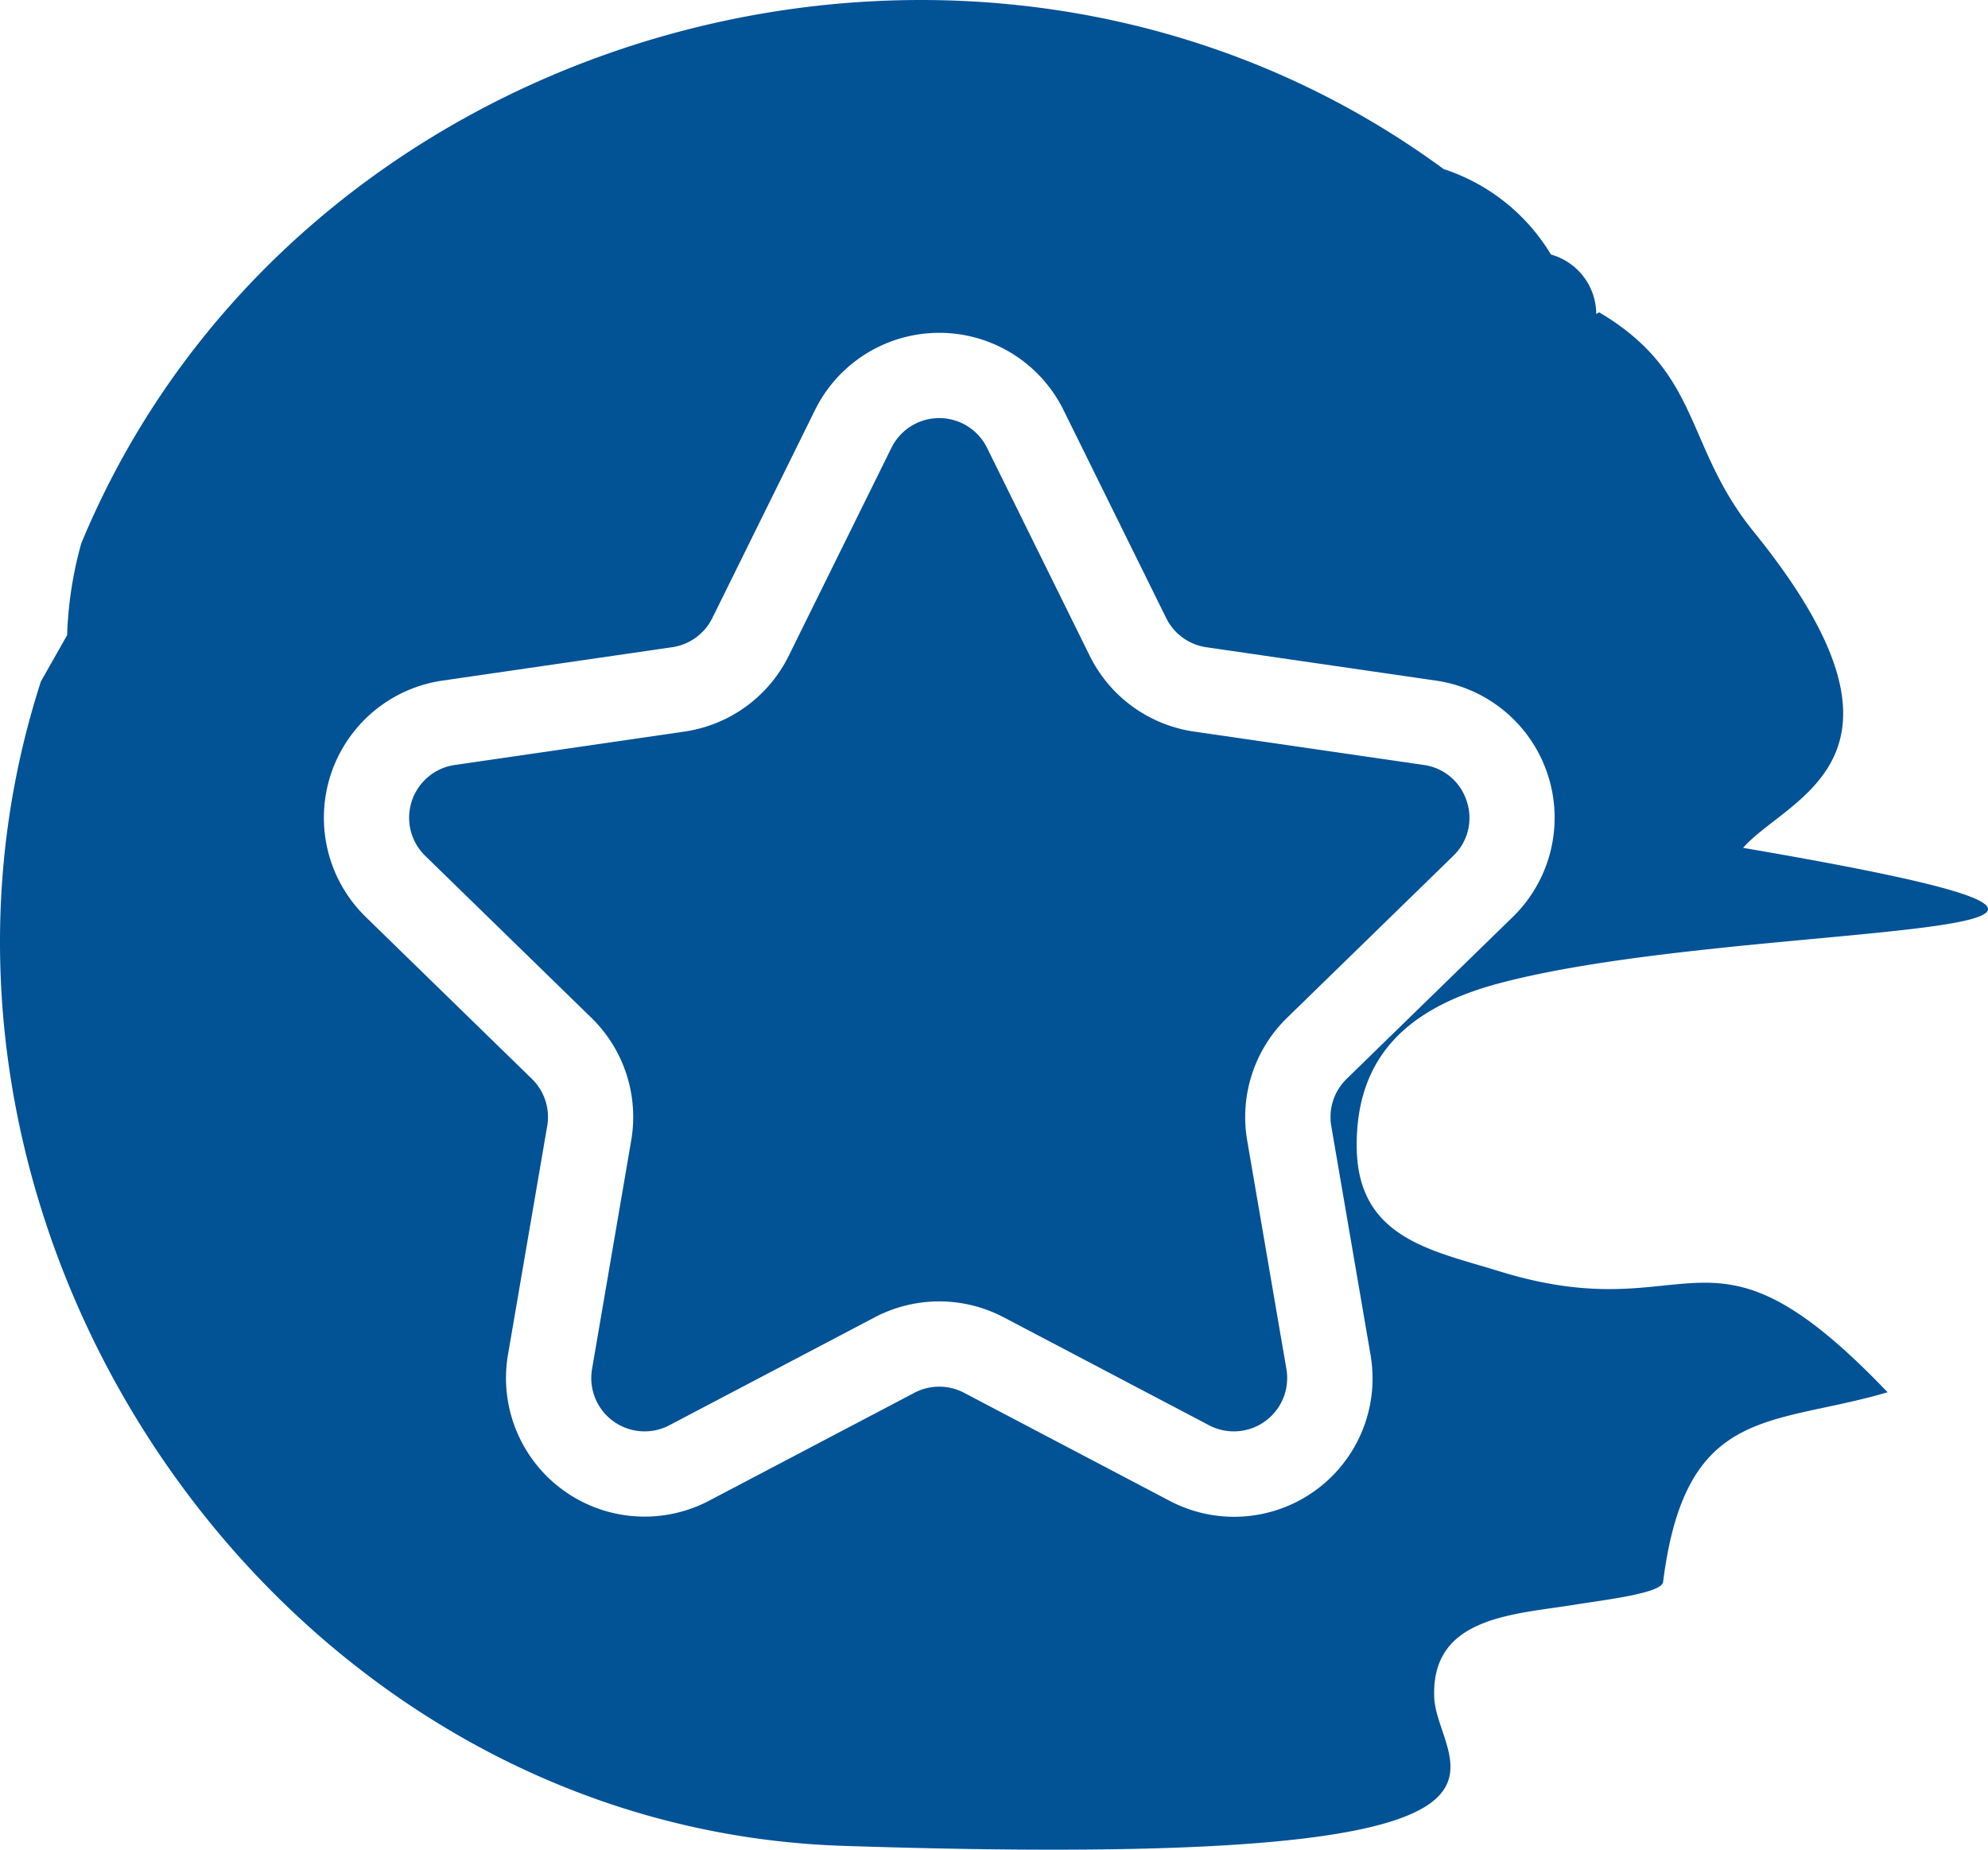
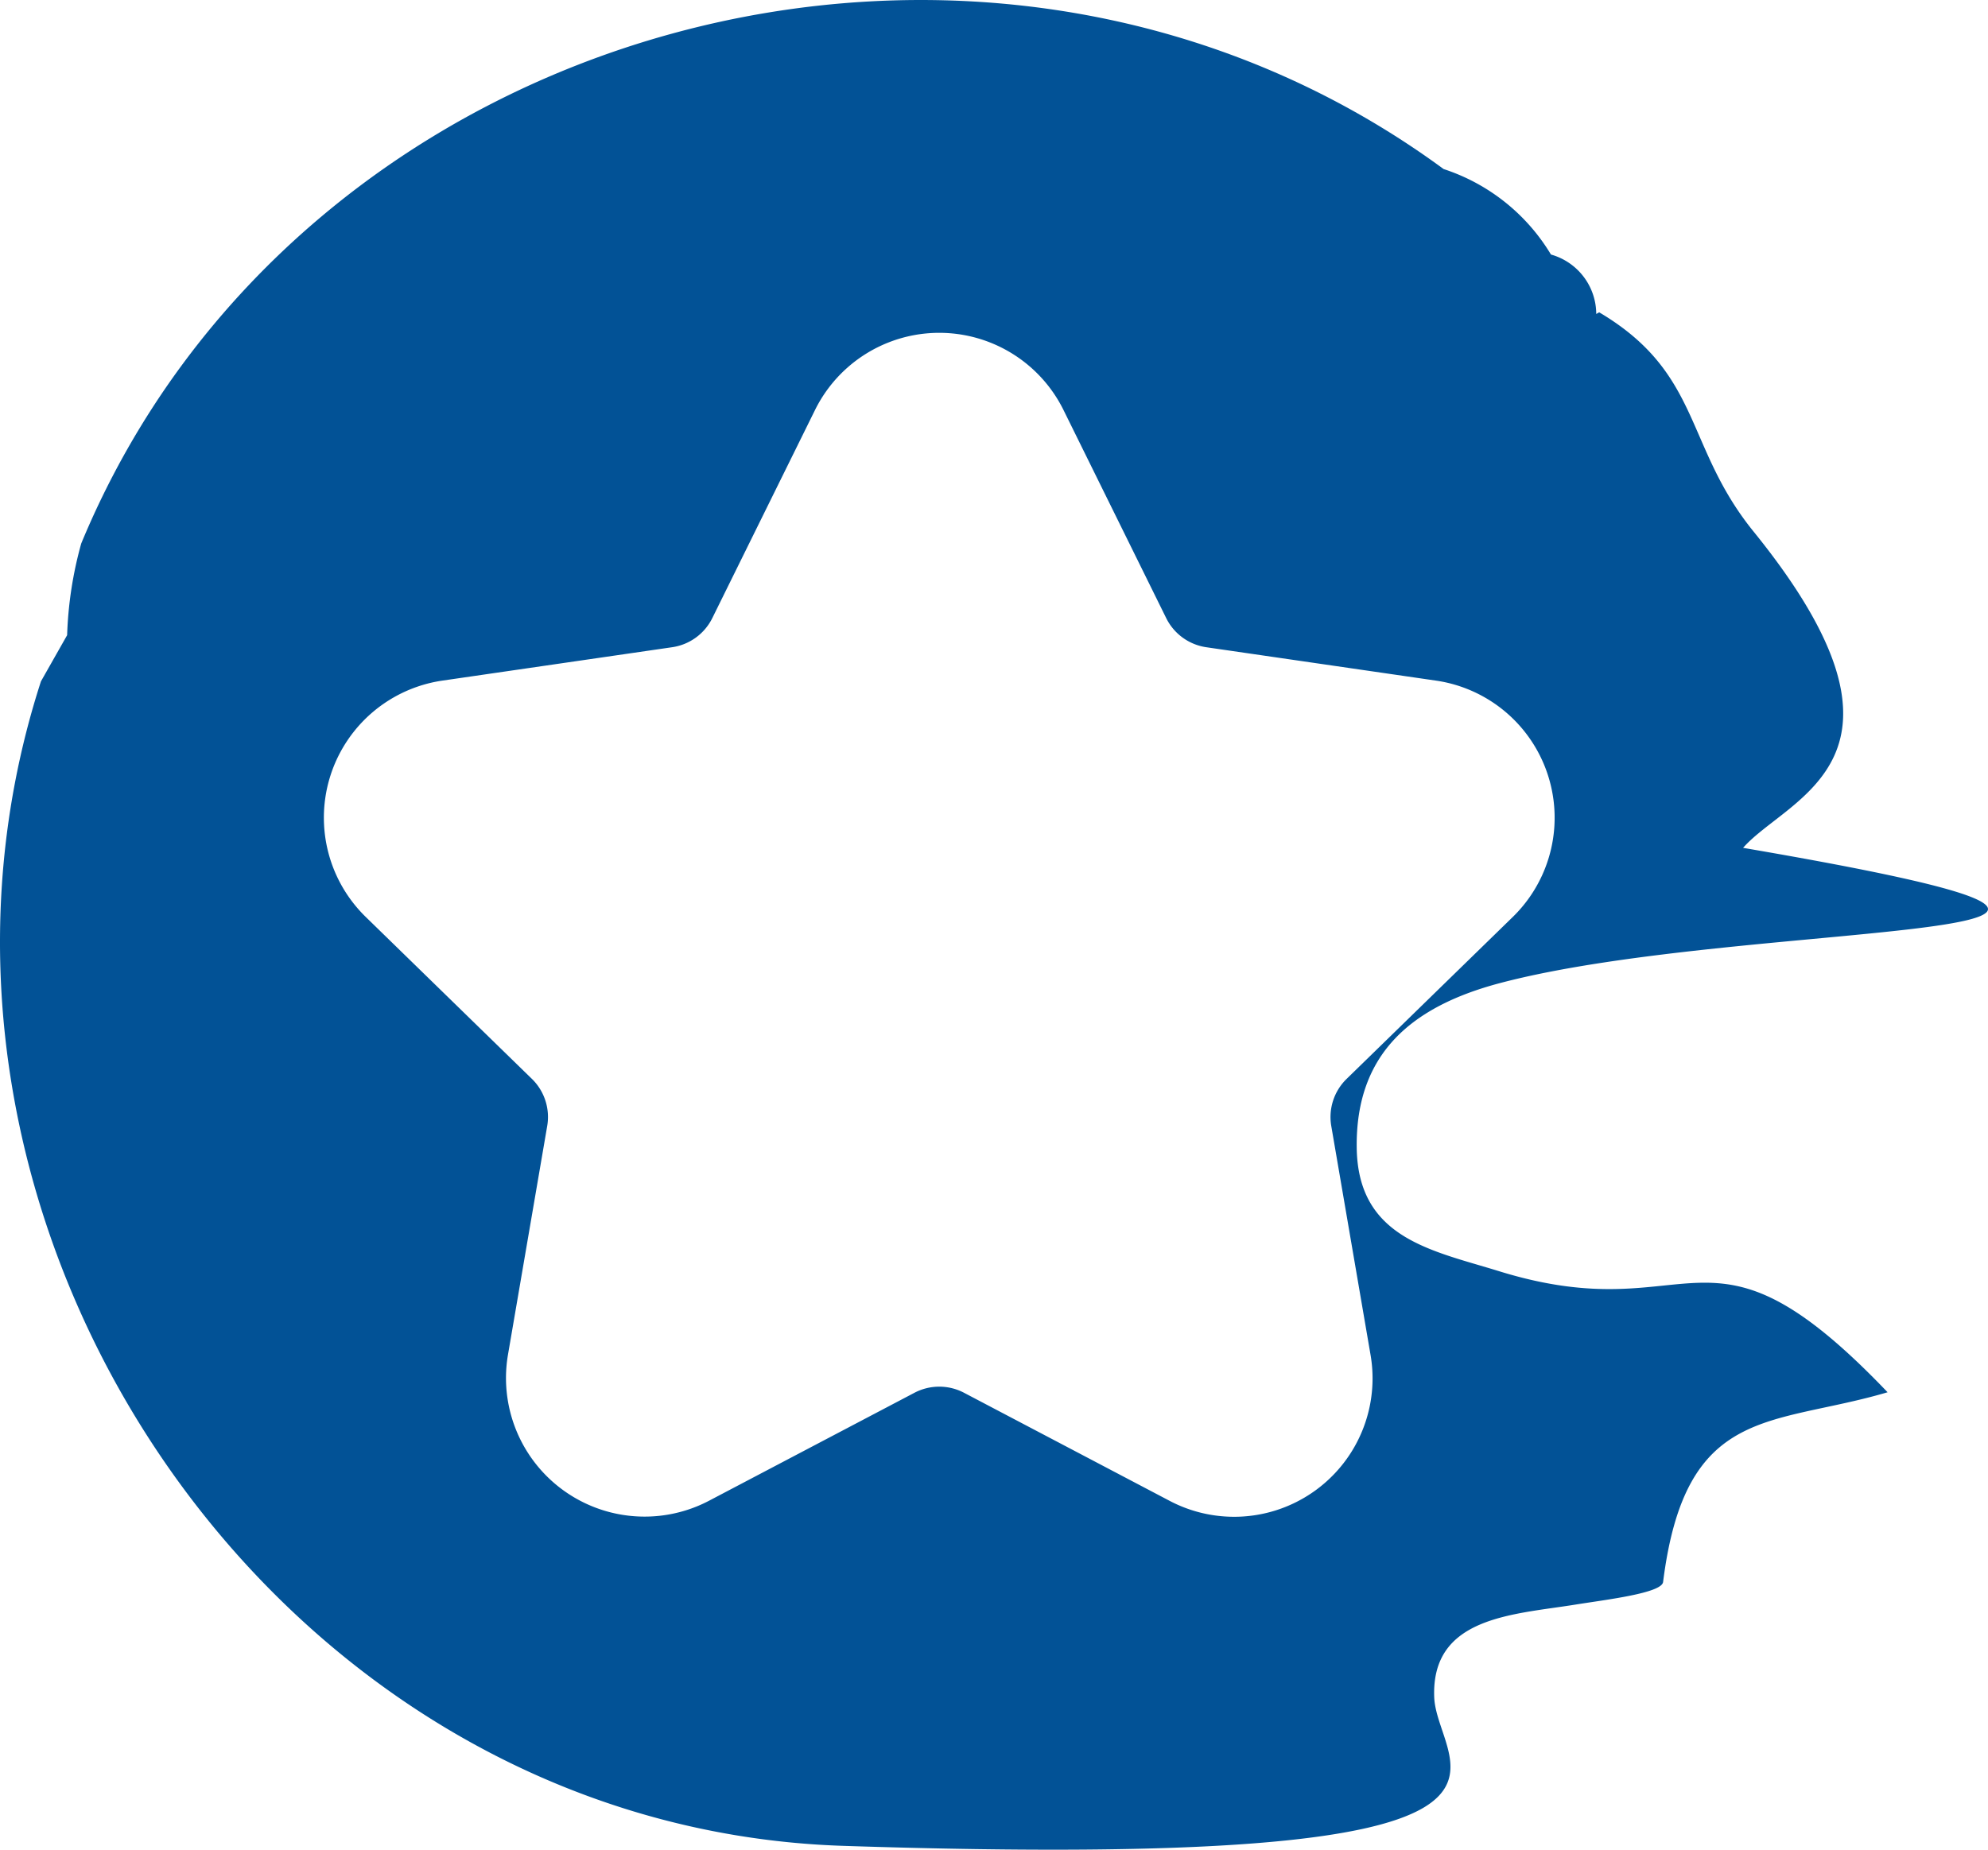
<svg xmlns="http://www.w3.org/2000/svg" viewBox="0 0 83.037 77.278">
  <g id="e7dba8a4-b98b-4915-9c4f-2cf19cfa100b" data-name="Layer 2">
    <g id="f8f9663f-dfe8-44af-b799-906781a953cf" data-name="Layer 2">
-       <path d="M61.263,33.475a2.186,2.186,0,0,0-1.798-1.516l-9.59-1.394a5.787,5.787,0,0,1-4.358-3.167l-4.29-8.69a2.226,2.226,0,0,0-3.992,0l-4.29,8.69a5.785,5.785,0,0,1-4.358,3.167l-9.59,1.394A2.227,2.227,0,0,0,17.762,35.758l6.939,6.764a5.786,5.786,0,0,1,1.664,5.125L24.729,57.197a2.227,2.227,0,0,0,3.231,2.348l8.576-4.509a5.79,5.79,0,0,1,5.388-0l8.578,4.51a2.227,2.227,0,0,0,3.23-2.348l-1.638-9.551a5.787,5.787,0,0,1,1.665-5.124L60.7,35.758A2.185,2.185,0,0,0,61.263,33.475Z" fill="#025296" />
      <path d="M62.642,41.075c10.44-2.769,33.826-1.602,10.165-5.653,1.884-2.15,8.132-3.718.436-13.217-2.899-3.578-2.147-6.61-6.447-9.157l-.122.07a2.59,2.59,0,0,0-1.892-2.484,8.198,8.198,0,0,0-4.483-3.571C41.135-7.015,12.445.85,3.393,22.706a16.136,16.136,0,0,0-.589,3.831q-.546.963-1.093,1.928v-.001C-5.586,51.004,11.373,76.332,35.204,77.117,66.752,78.155,60.022,73.946,59.906,70.907c-.128-3.366,3.287-3.448,5.893-3.868,1.291-.208,3.608-.477,3.667-.945.934-7.417,4.518-6.495,9.377-7.927-7.655-8.011-7.953-2.498-16.229-5.058-2.814-.871-5.9-1.373-5.945-5.167C56.622,44.001,58.983,42.046,62.642,41.075Zm-7.036,5.969,1.639,9.552a5.782,5.782,0,0,1-8.399,6.103l-8.578-4.51a2.227,2.227,0,0,0-2.073 0L29.618,62.698a5.79,5.79,0,0,1-8.4-6.103l1.638-9.55a2.224,2.224,0,0,0-.64-1.972l-6.939-6.764a5.789,5.789,0,0,1,3.209-9.875l9.59-1.394a2.226,2.226,0,0,0,1.677-1.218L34.041,17.133a5.788,5.788,0,0,1,10.382,0l4.288,8.69a2.226,2.226,0,0,0,1.677,1.218l9.59,1.394a5.789,5.789,0,0,1,3.209,9.875l-6.939,6.764A2.225,2.225,0,0,0,55.606,47.044Z" fill="#025296" />
    </g>
  </g>
</svg>